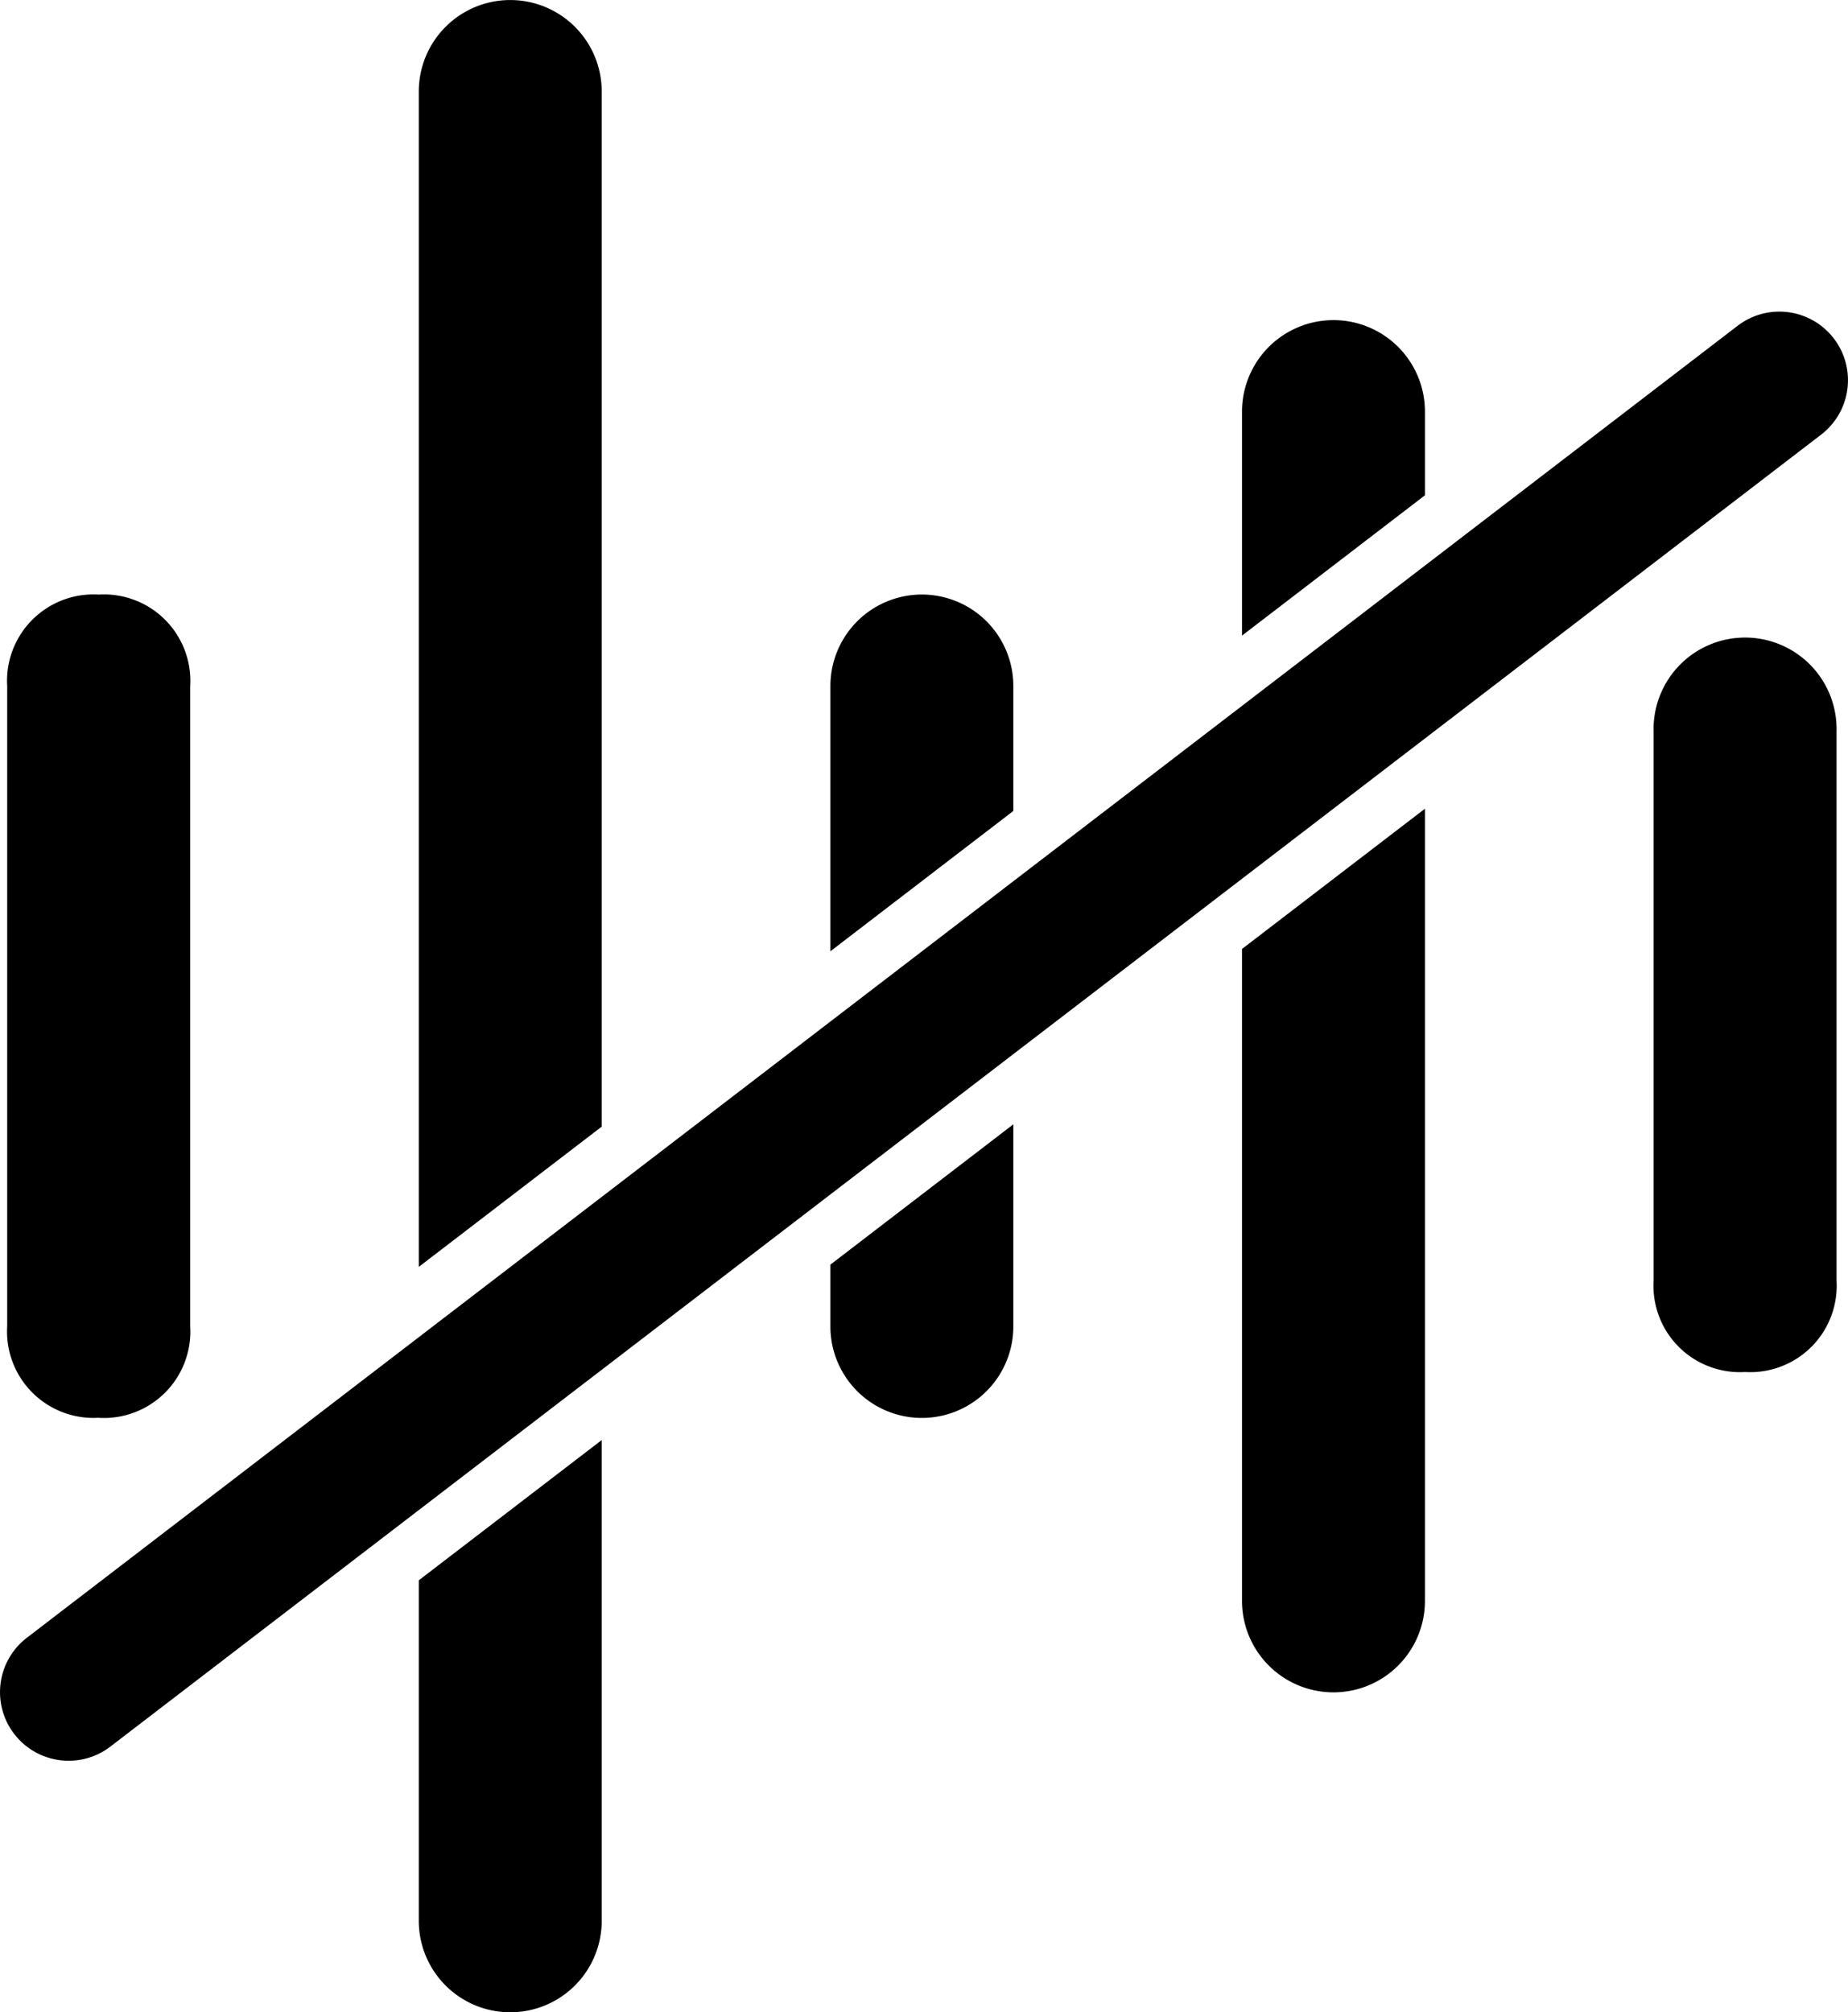
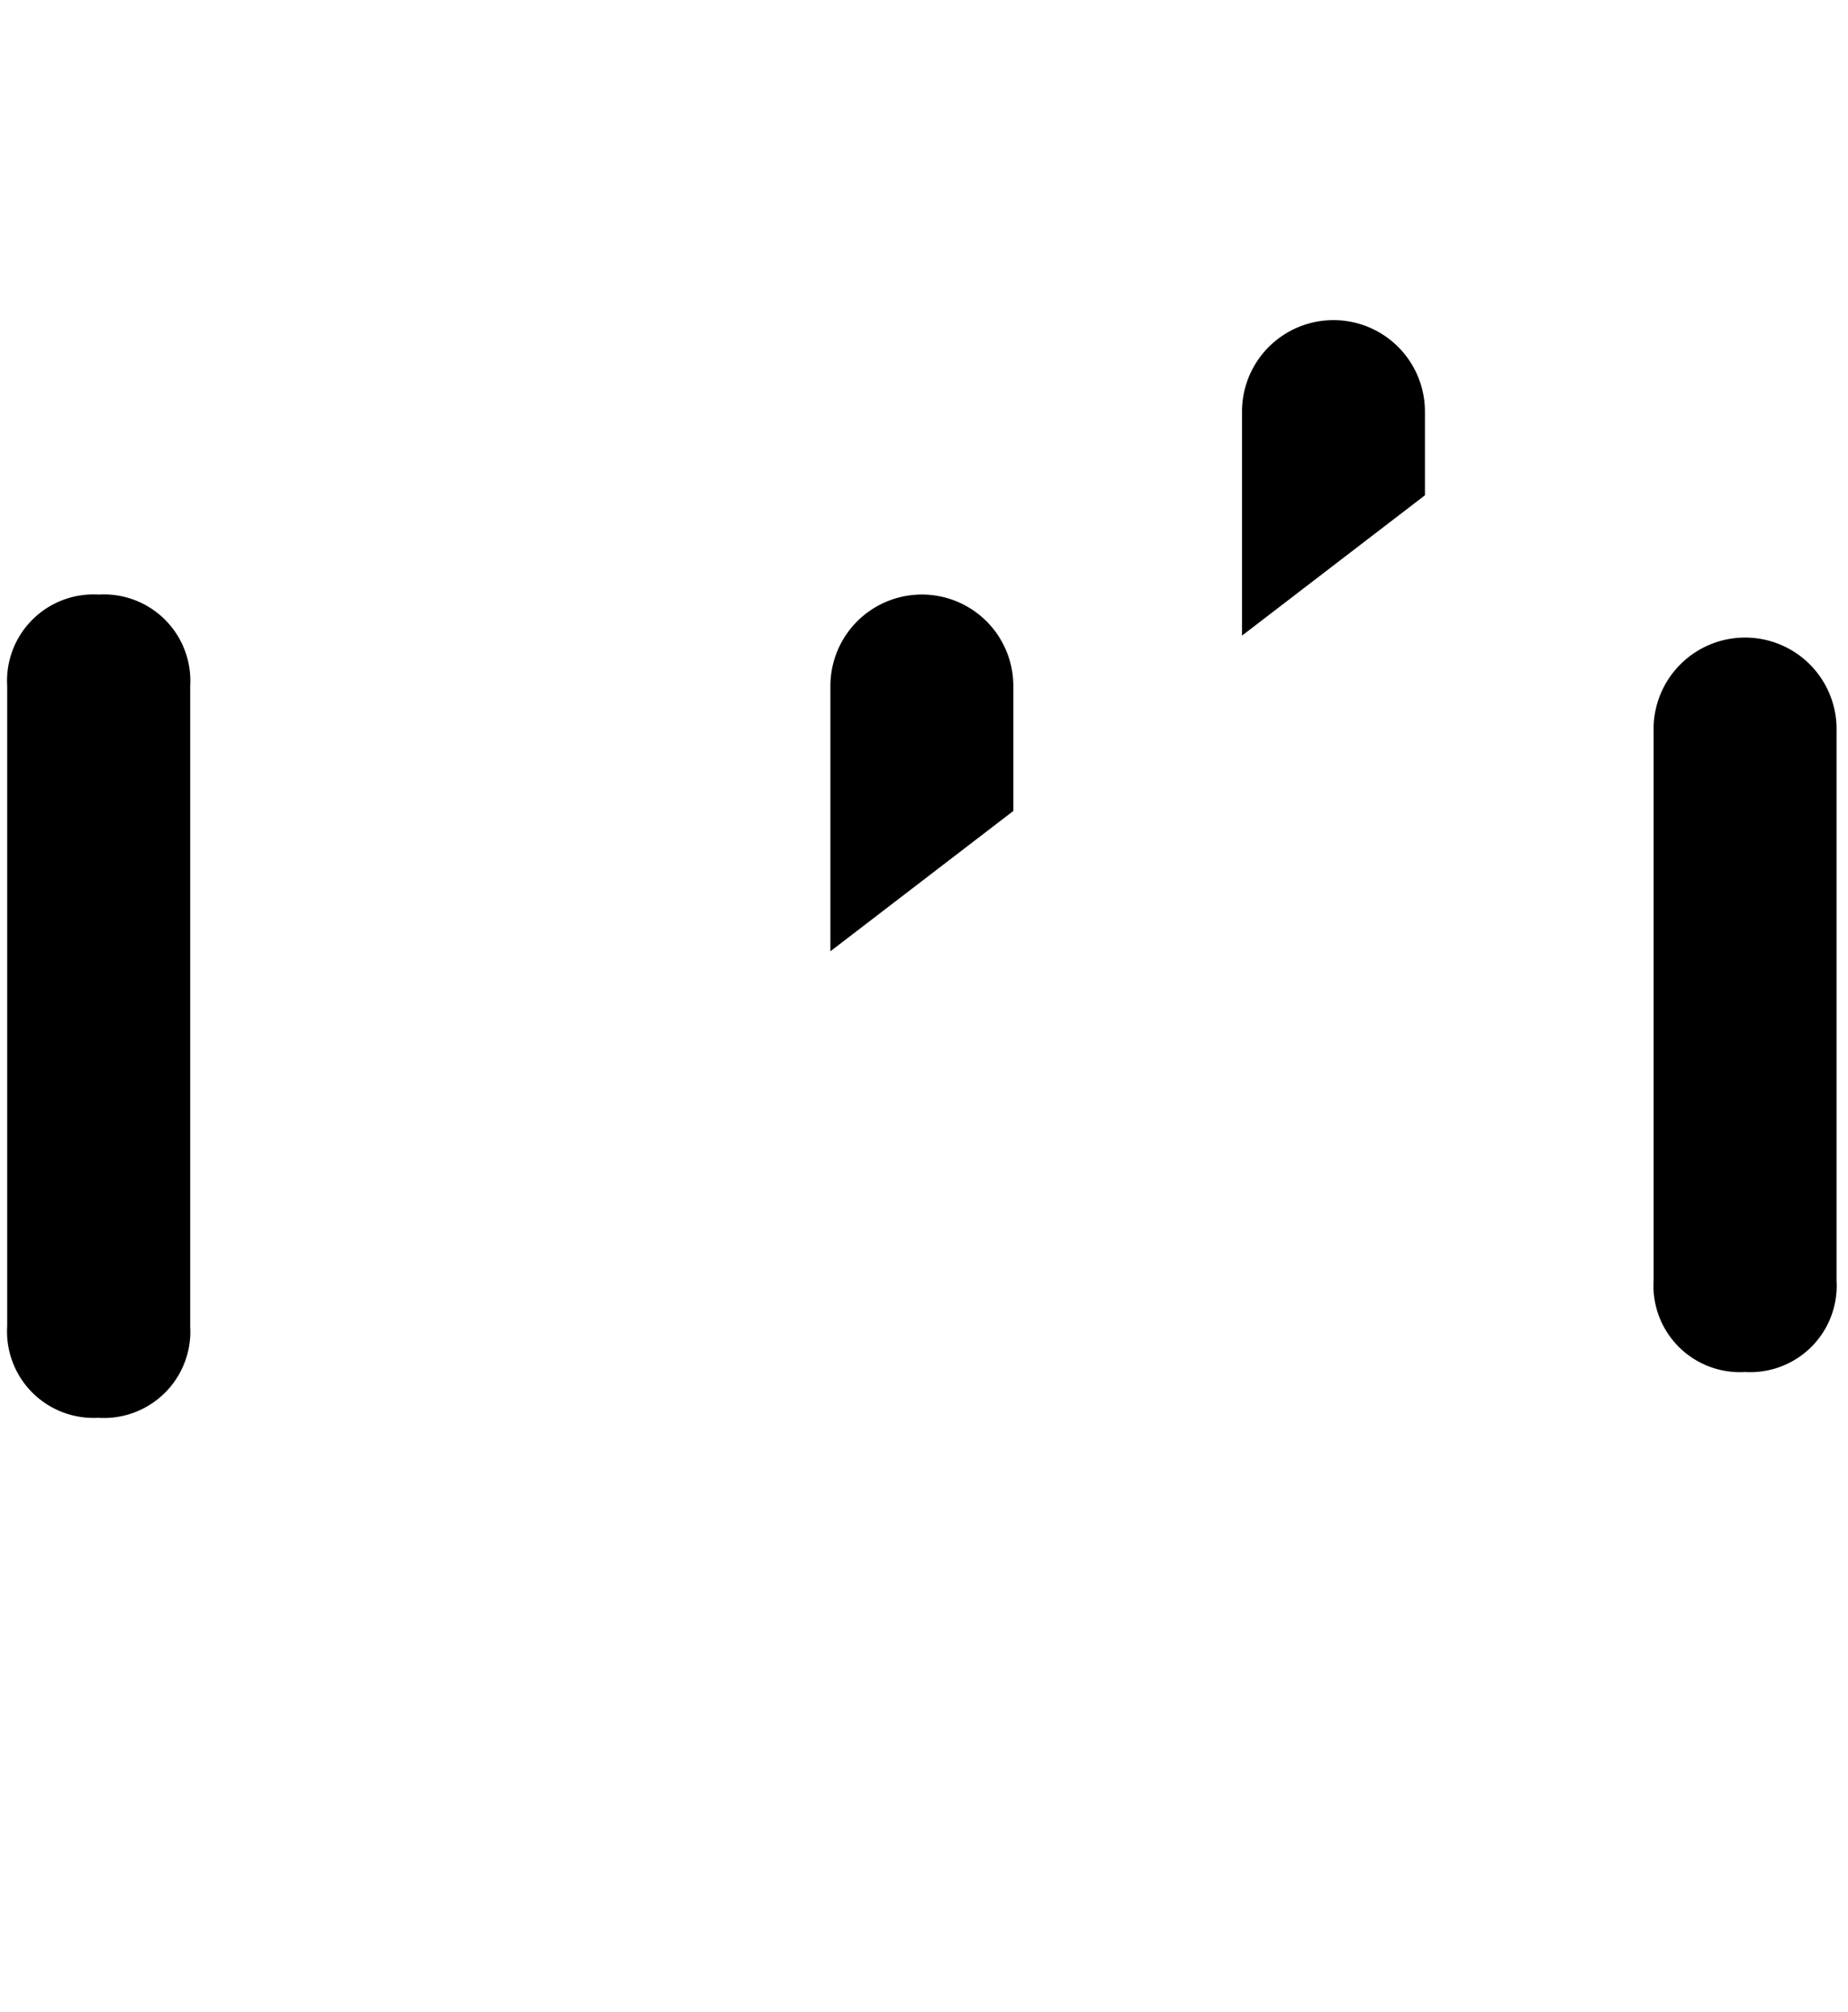
<svg xmlns="http://www.w3.org/2000/svg" id="Component_11_1" data-name="Component 11 – 1" width="24.68" height="26.875" viewBox="0 0 24.68 26.875">
  <defs>
    <clipPath id="clip-path">
      <rect id="Rectangle_13140" data-name="Rectangle 13140" width="24.68" height="26.875" fill="none" />
    </clipPath>
  </defs>
  <g id="Group_69993" data-name="Group 69993">
    <g id="Group_69992" data-name="Group 69992" clip-path="url(#clip-path)">
      <path id="Path_97225" data-name="Path 97225" d="M196.114,139.891v1.669l-2.443,1.874v-3.543a1.221,1.221,0,1,1,2.443,0" transform="translate(-182.581 -130.729)" />
-       <path id="Path_97226" data-name="Path 97226" d="M193.671,264.114l2.443-1.874v2.7a1.221,1.221,0,1,1-2.443,0Z" transform="translate(-182.581 -247.224)" />
      <path id="Path_97227" data-name="Path 97227" d="M292.114,75.891v1.118l-2.443,1.874V75.891a1.221,1.221,0,0,1,2.443,0" transform="translate(-273.084 -70.394)" />
-       <path id="Path_97228" data-name="Path 97228" d="M289.671,190.493l2.443-1.873V199.2a1.221,1.221,0,1,1-2.443,0Z" transform="translate(-273.084 -177.819)" />
      <path id="Path_97229" data-name="Path 97229" d="M2.89,149.664a1.154,1.154,0,0,1-1.222-1.222v-8.551A1.154,1.154,0,0,1,2.89,138.67a1.154,1.154,0,0,1,1.222,1.222v8.551a1.154,1.154,0,0,1-1.222,1.222" transform="translate(-1.572 -130.729)" />
      <path id="Path_97230" data-name="Path 97230" d="M386.89,159.109a1.154,1.154,0,0,1-1.222-1.222v-7.33a1.222,1.222,0,1,1,2.443,0v7.33a1.154,1.154,0,0,1-1.222,1.222" transform="translate(-363.584 -140.785)" />
-       <path id="Path_97231" data-name="Path 97231" d="M100.114,1.222V15.047L97.671,16.92V1.222a1.221,1.221,0,1,1,2.443,0" transform="translate(-92.078)" />
-       <path id="Path_97232" data-name="Path 97232" d="M97.671,337.743l2.443-1.873v6.421a1.221,1.221,0,1,1-2.443,0Z" transform="translate(-92.078 -316.637)" />
-       <path id="Path_97233" data-name="Path 97233" d="M.917,92.023A.916.916,0,0,1,.359,90.38L23.206,72.858a.916.916,0,1,1,1.115,1.454L1.474,91.834a.913.913,0,0,1-.557.189" transform="translate(0 -68.507)" />
    </g>
  </g>
</svg>